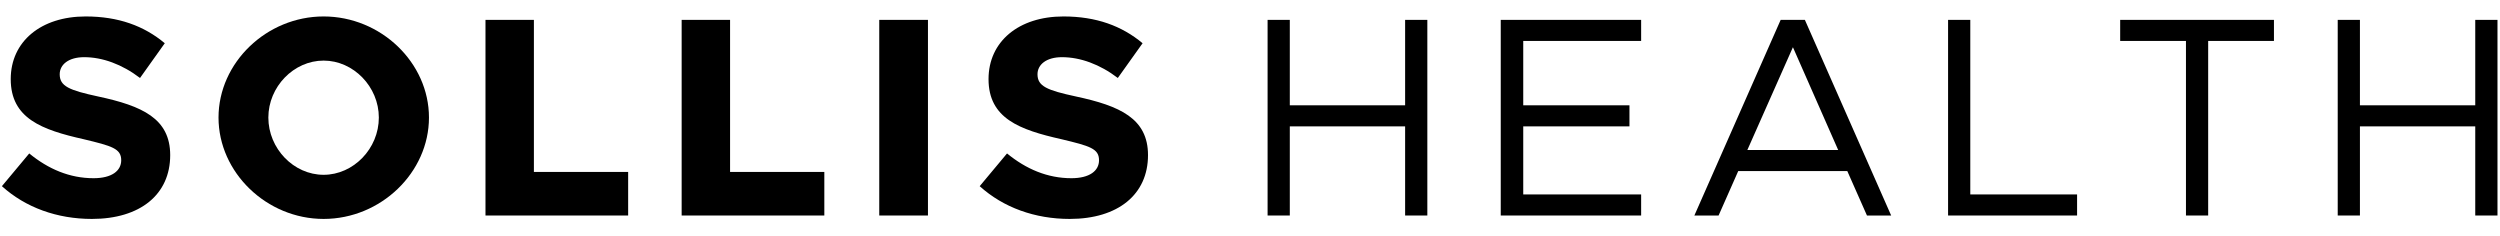
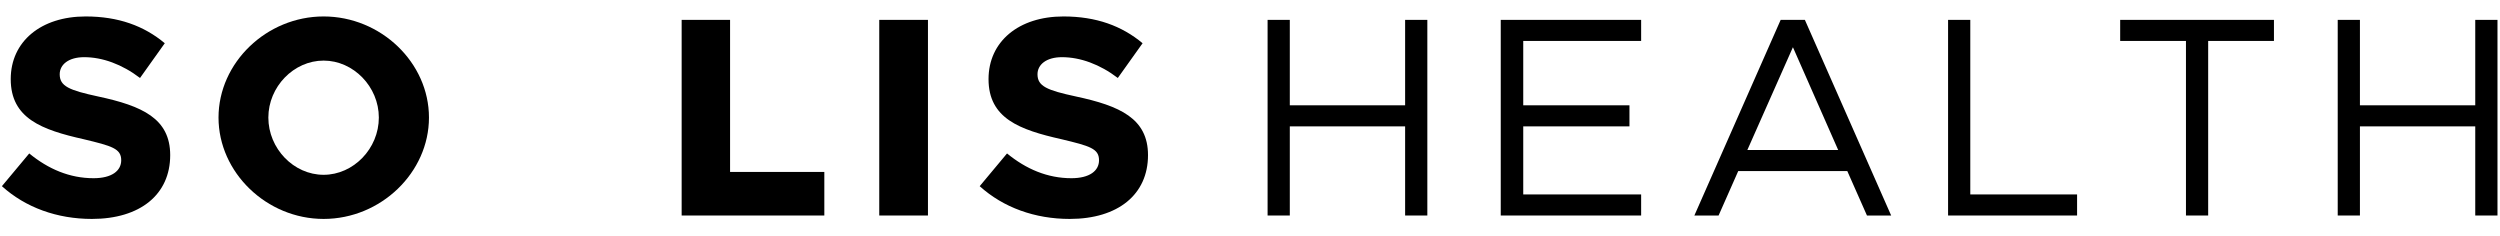
<svg xmlns="http://www.w3.org/2000/svg" width="138" height="13" viewBox="0 0 138 13" fill="none">
  <path d="M5.072 12.085C3.154 12.085 1.409 11.456 0.105 10.277L1.614 8.47C2.667 9.334 3.846 9.837 5.166 9.837C6.172 9.837 6.691 9.428 6.691 8.847C6.691 8.202 6.188 8.061 4.616 7.684C2.305 7.165 0.592 6.536 0.592 4.367C0.592 2.292 2.258 0.908 4.726 0.908C6.534 0.908 7.949 1.427 9.096 2.386L7.729 4.304C6.738 3.549 5.654 3.156 4.648 3.156C3.783 3.156 3.296 3.565 3.296 4.1C3.296 4.76 3.814 4.98 5.418 5.326C7.839 5.844 9.395 6.536 9.395 8.564C9.395 10.733 7.744 12.085 5.072 12.085Z" fill="black" />
  <path d="M17.863 12.085C14.719 12.085 12.062 9.523 12.062 6.489C12.062 3.455 14.719 0.908 17.863 0.908C21.022 0.908 23.679 3.455 23.679 6.489C23.679 9.523 21.022 12.085 17.863 12.085ZM17.863 9.649C19.513 9.649 20.912 8.202 20.912 6.489C20.912 4.791 19.513 3.345 17.863 3.345C16.212 3.345 14.813 4.791 14.813 6.489C14.813 8.202 16.212 9.649 17.863 9.649Z" fill="black" />
-   <path d="M29.471 9.491H34.674V11.896H26.799V1.097H29.471V9.491Z" fill="black" />
  <path d="M40.3 9.491H45.503V11.896H37.627V1.097H40.3V9.491Z" fill="black" />
  <path d="M48.535 11.896V1.097H51.223V11.896H48.535Z" fill="black" />
  <path d="M59.047 12.085C57.129 12.085 55.384 11.456 54.079 10.277L55.588 8.47C56.642 9.334 57.821 9.837 59.141 9.837C60.147 9.837 60.666 9.428 60.666 8.847C60.666 8.202 60.163 8.061 58.591 7.684C56.28 7.165 54.567 6.536 54.567 4.367C54.567 2.292 56.233 0.908 58.701 0.908C60.509 0.908 61.923 1.427 63.071 2.386L61.703 4.304C60.713 3.549 59.628 3.156 58.622 3.156C57.758 3.156 57.27 3.565 57.27 4.1C57.27 4.76 57.789 4.98 59.393 5.326C61.813 5.844 63.37 6.536 63.37 8.564C63.37 10.733 61.719 12.085 59.047 12.085Z" fill="black" />
  <path d="M77.563 1.097H78.789V11.896H77.563V6.976H71.197V11.896H69.971V1.097H71.197V5.813H77.563V1.097Z" fill="black" />
  <path d="M90.591 2.26H84.083V5.813H89.946V6.976H84.083V10.733H90.591V11.896H82.841V1.097H90.591V2.26Z" fill="black" />
  <path d="M103.056 11.896L101.971 9.444H95.95L94.866 11.896H93.529L98.293 1.097H99.629L104.392 11.896H103.056ZM96.453 8.281H101.468L98.969 2.606L96.453 8.281Z" fill="black" />
  <path d="M108.76 10.733H114.655V11.896H107.534V1.097H108.76V10.733Z" fill="black" />
  <path d="M120.665 11.896V2.26H117.034V1.097H125.522V2.26H121.891V11.896H120.665Z" fill="black" />
  <path d="M136.634 1.097H137.861V11.896H136.634V6.976H130.268V11.896H129.042V1.097H130.268V5.813H136.634V1.097Z" fill="black" />
</svg>